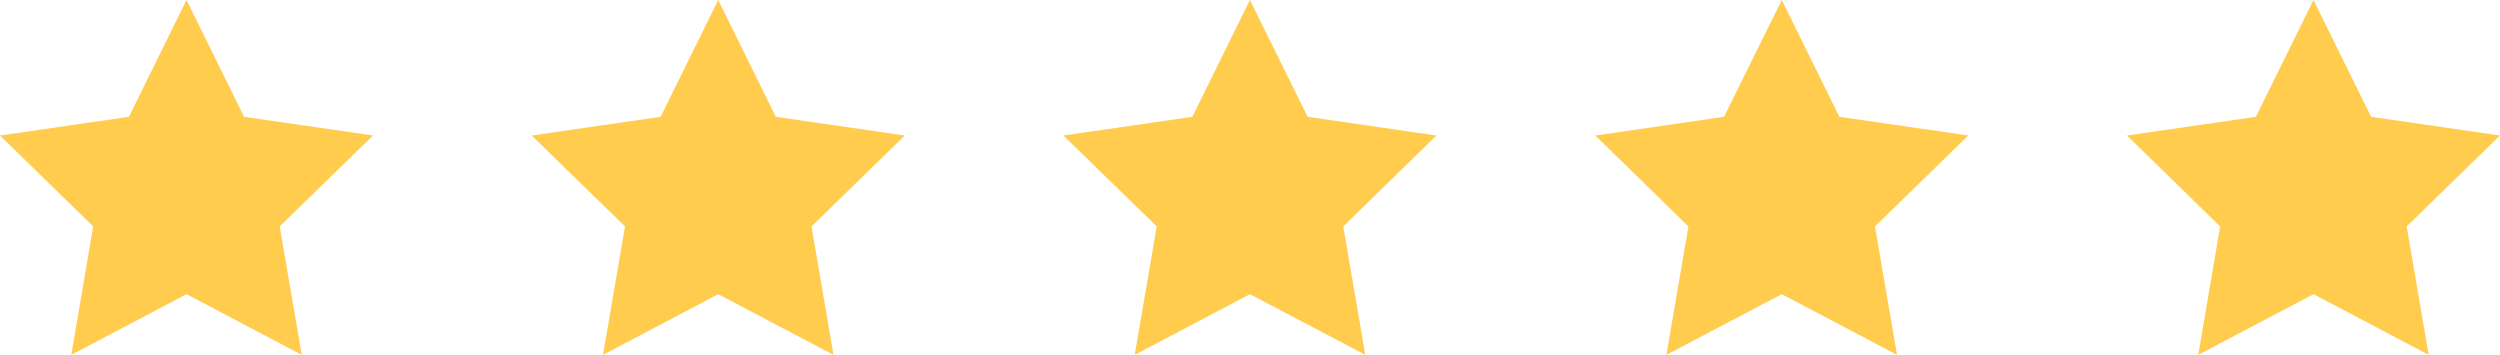
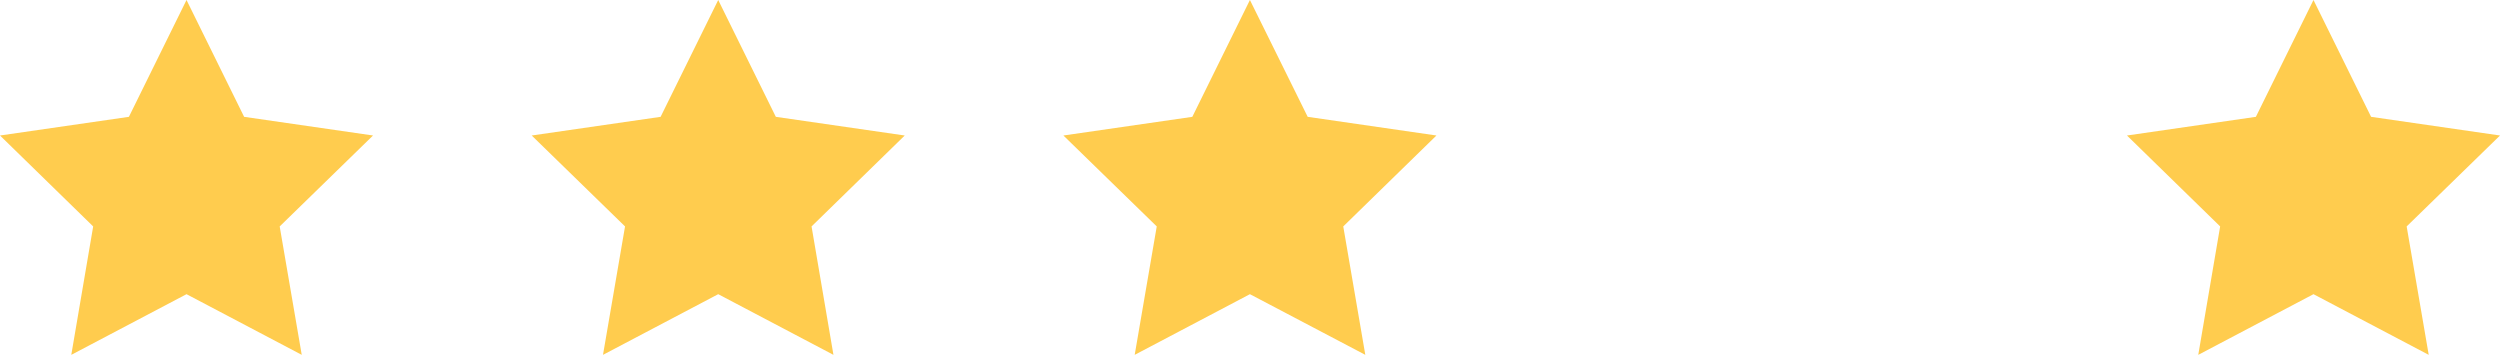
<svg xmlns="http://www.w3.org/2000/svg" id="_图层_2" data-name="图层 2" viewBox="0 0 155.35 22.05">
  <defs>
    <style>      .cls-1 {        fill: #ffcc4e;        stroke-width: 0px;      }    </style>
  </defs>
  <g id="_图层_1-2" data-name="图层 1">
    <g>
      <polygon class="cls-1" points="11.59 0 15.17 7.26 23.18 8.42 17.38 14.07 18.75 22.05 11.59 18.28 4.43 22.05 5.79 14.07 0 8.42 8.01 7.26 11.59 0" />
      <polygon class="cls-1" points="44.63 0 48.21 7.26 56.22 8.42 50.43 14.07 51.79 22.05 44.63 18.28 37.47 22.05 38.84 14.07 33.04 8.42 41.05 7.26 44.63 0" />
      <polygon class="cls-1" points="77.67 0 81.26 7.26 89.26 8.42 83.47 14.07 84.84 22.05 77.67 18.28 70.51 22.05 71.88 14.07 66.08 8.42 74.09 7.26 77.67 0" />
-       <polygon class="cls-1" points="110.72 0 114.3 7.26 122.31 8.42 116.51 14.07 117.88 22.05 110.72 18.28 103.55 22.05 104.92 14.07 99.13 8.42 107.13 7.26 110.72 0" />
      <polygon class="cls-1" points="143.76 0 147.34 7.26 155.35 8.42 149.55 14.07 150.92 22.05 143.76 18.28 136.6 22.05 137.96 14.07 132.17 8.42 140.18 7.26 143.76 0" />
    </g>
  </g>
</svg>